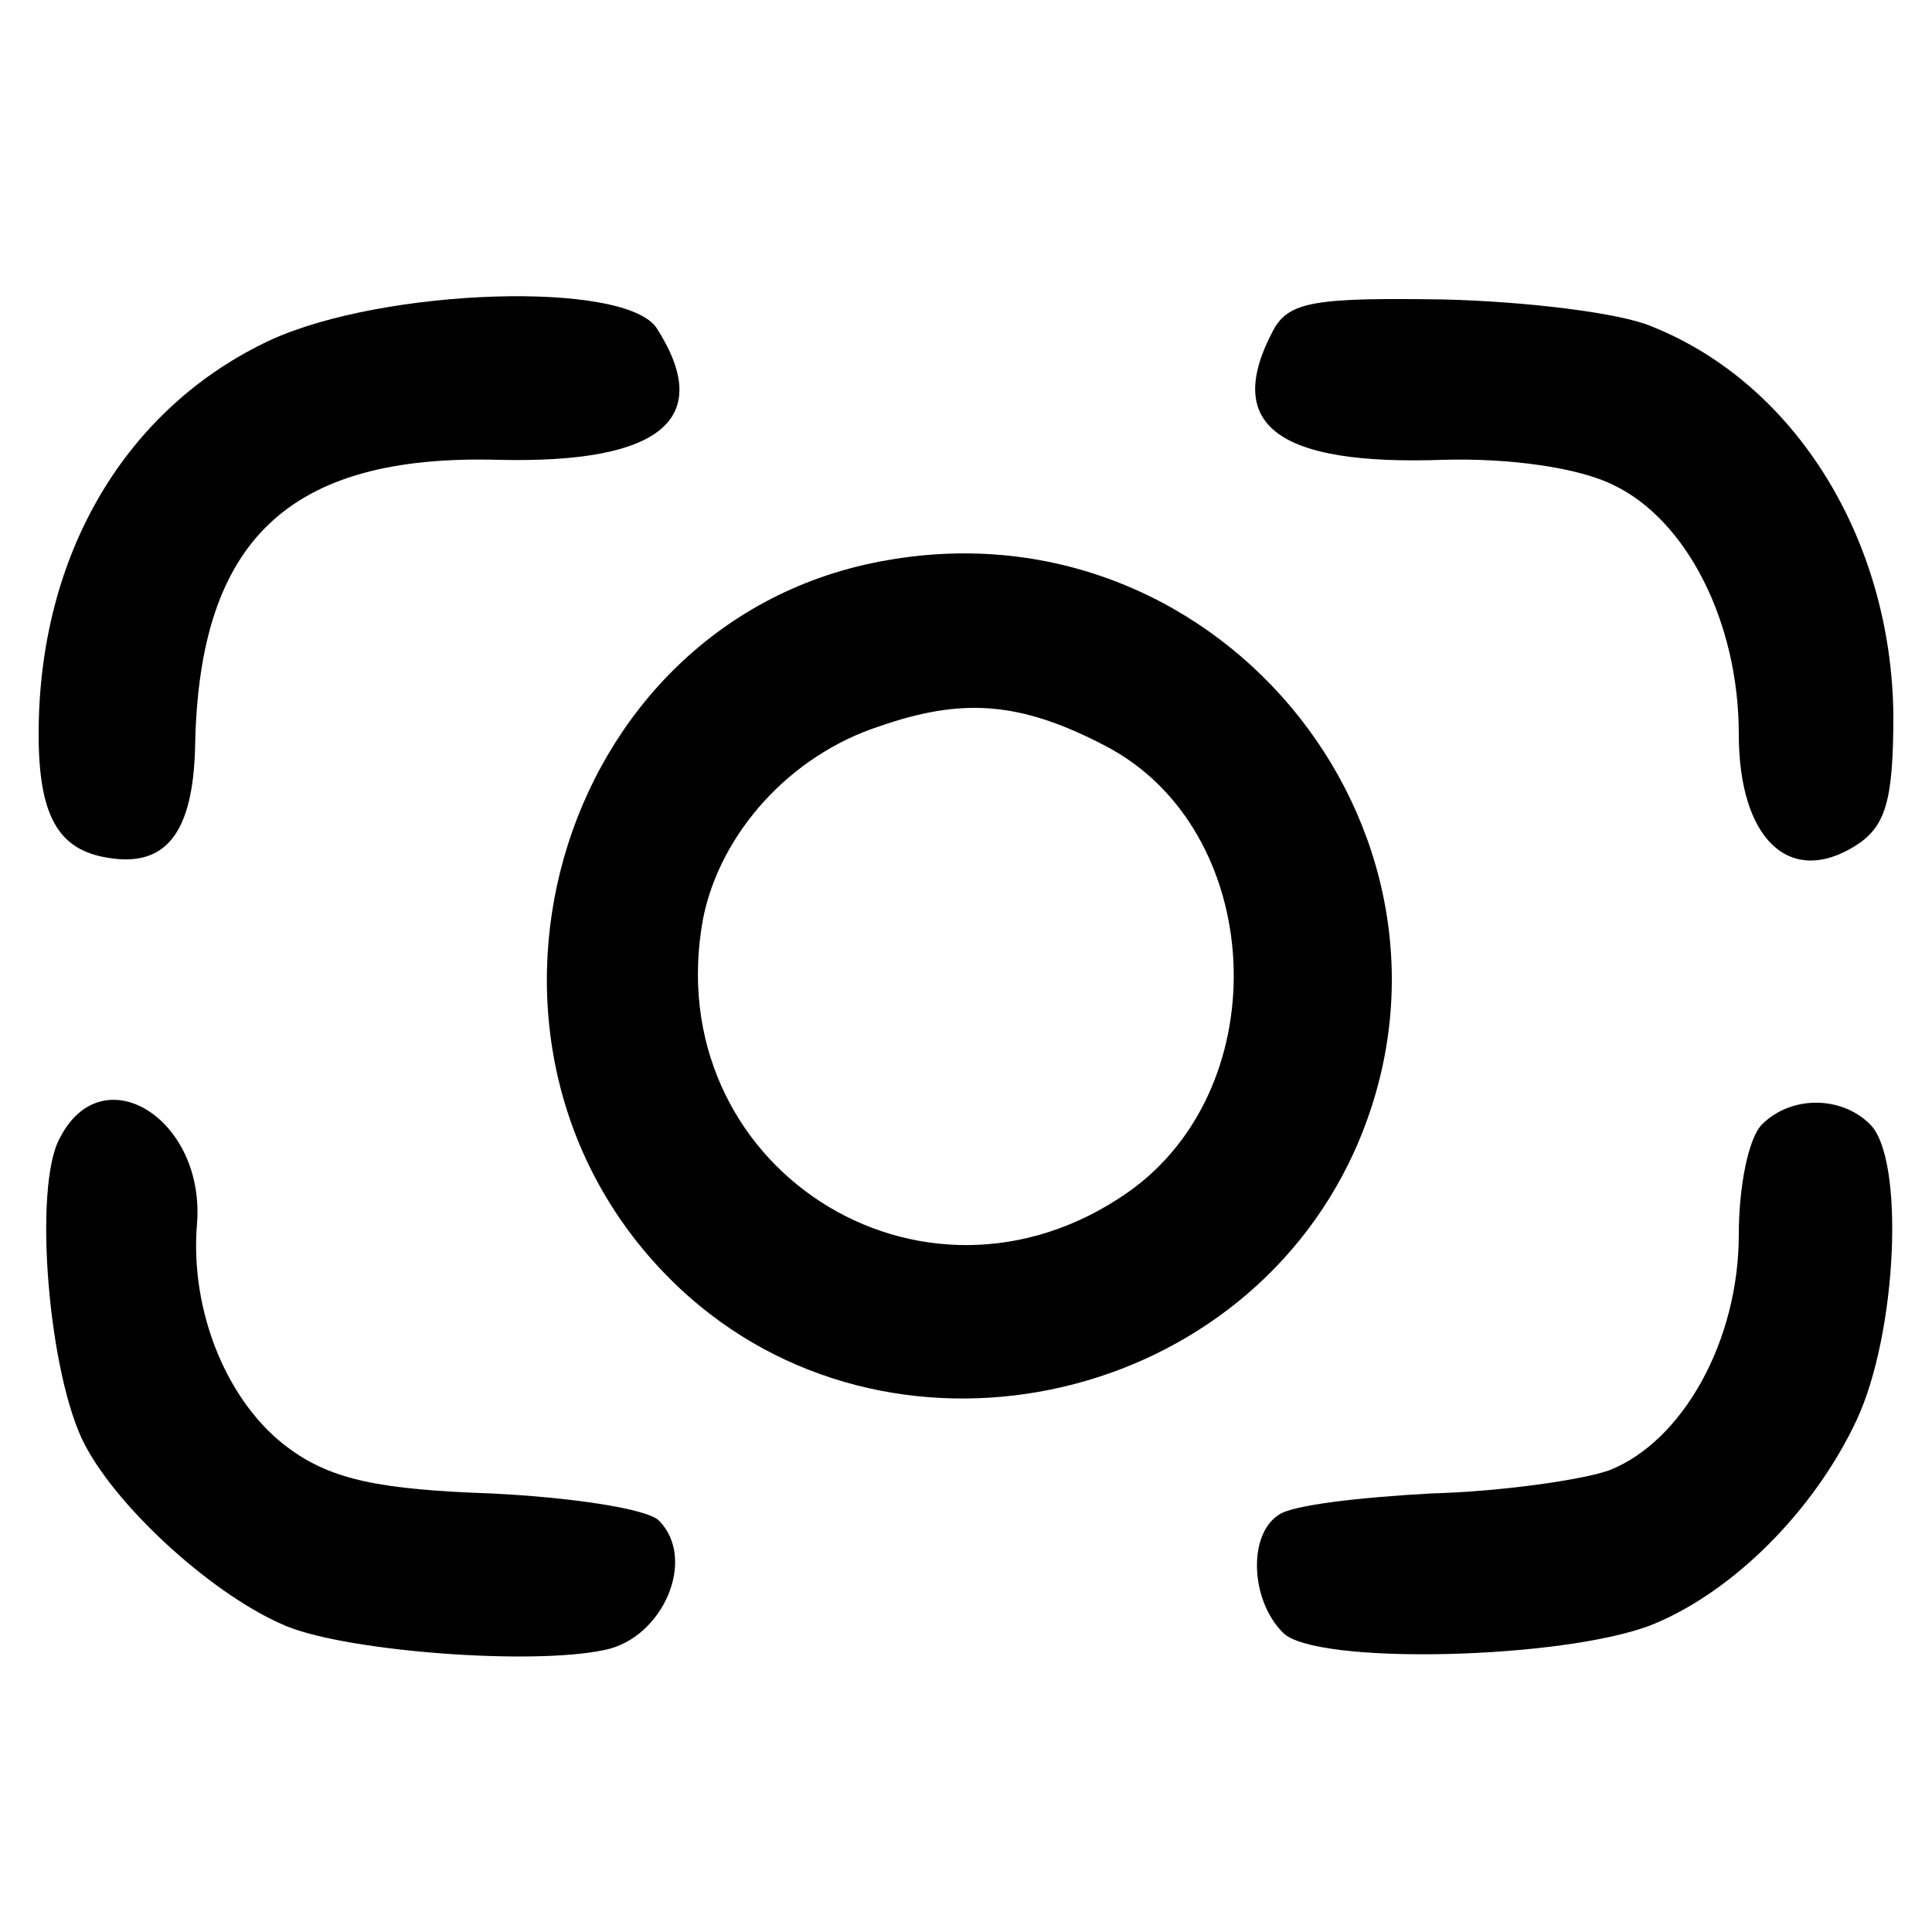
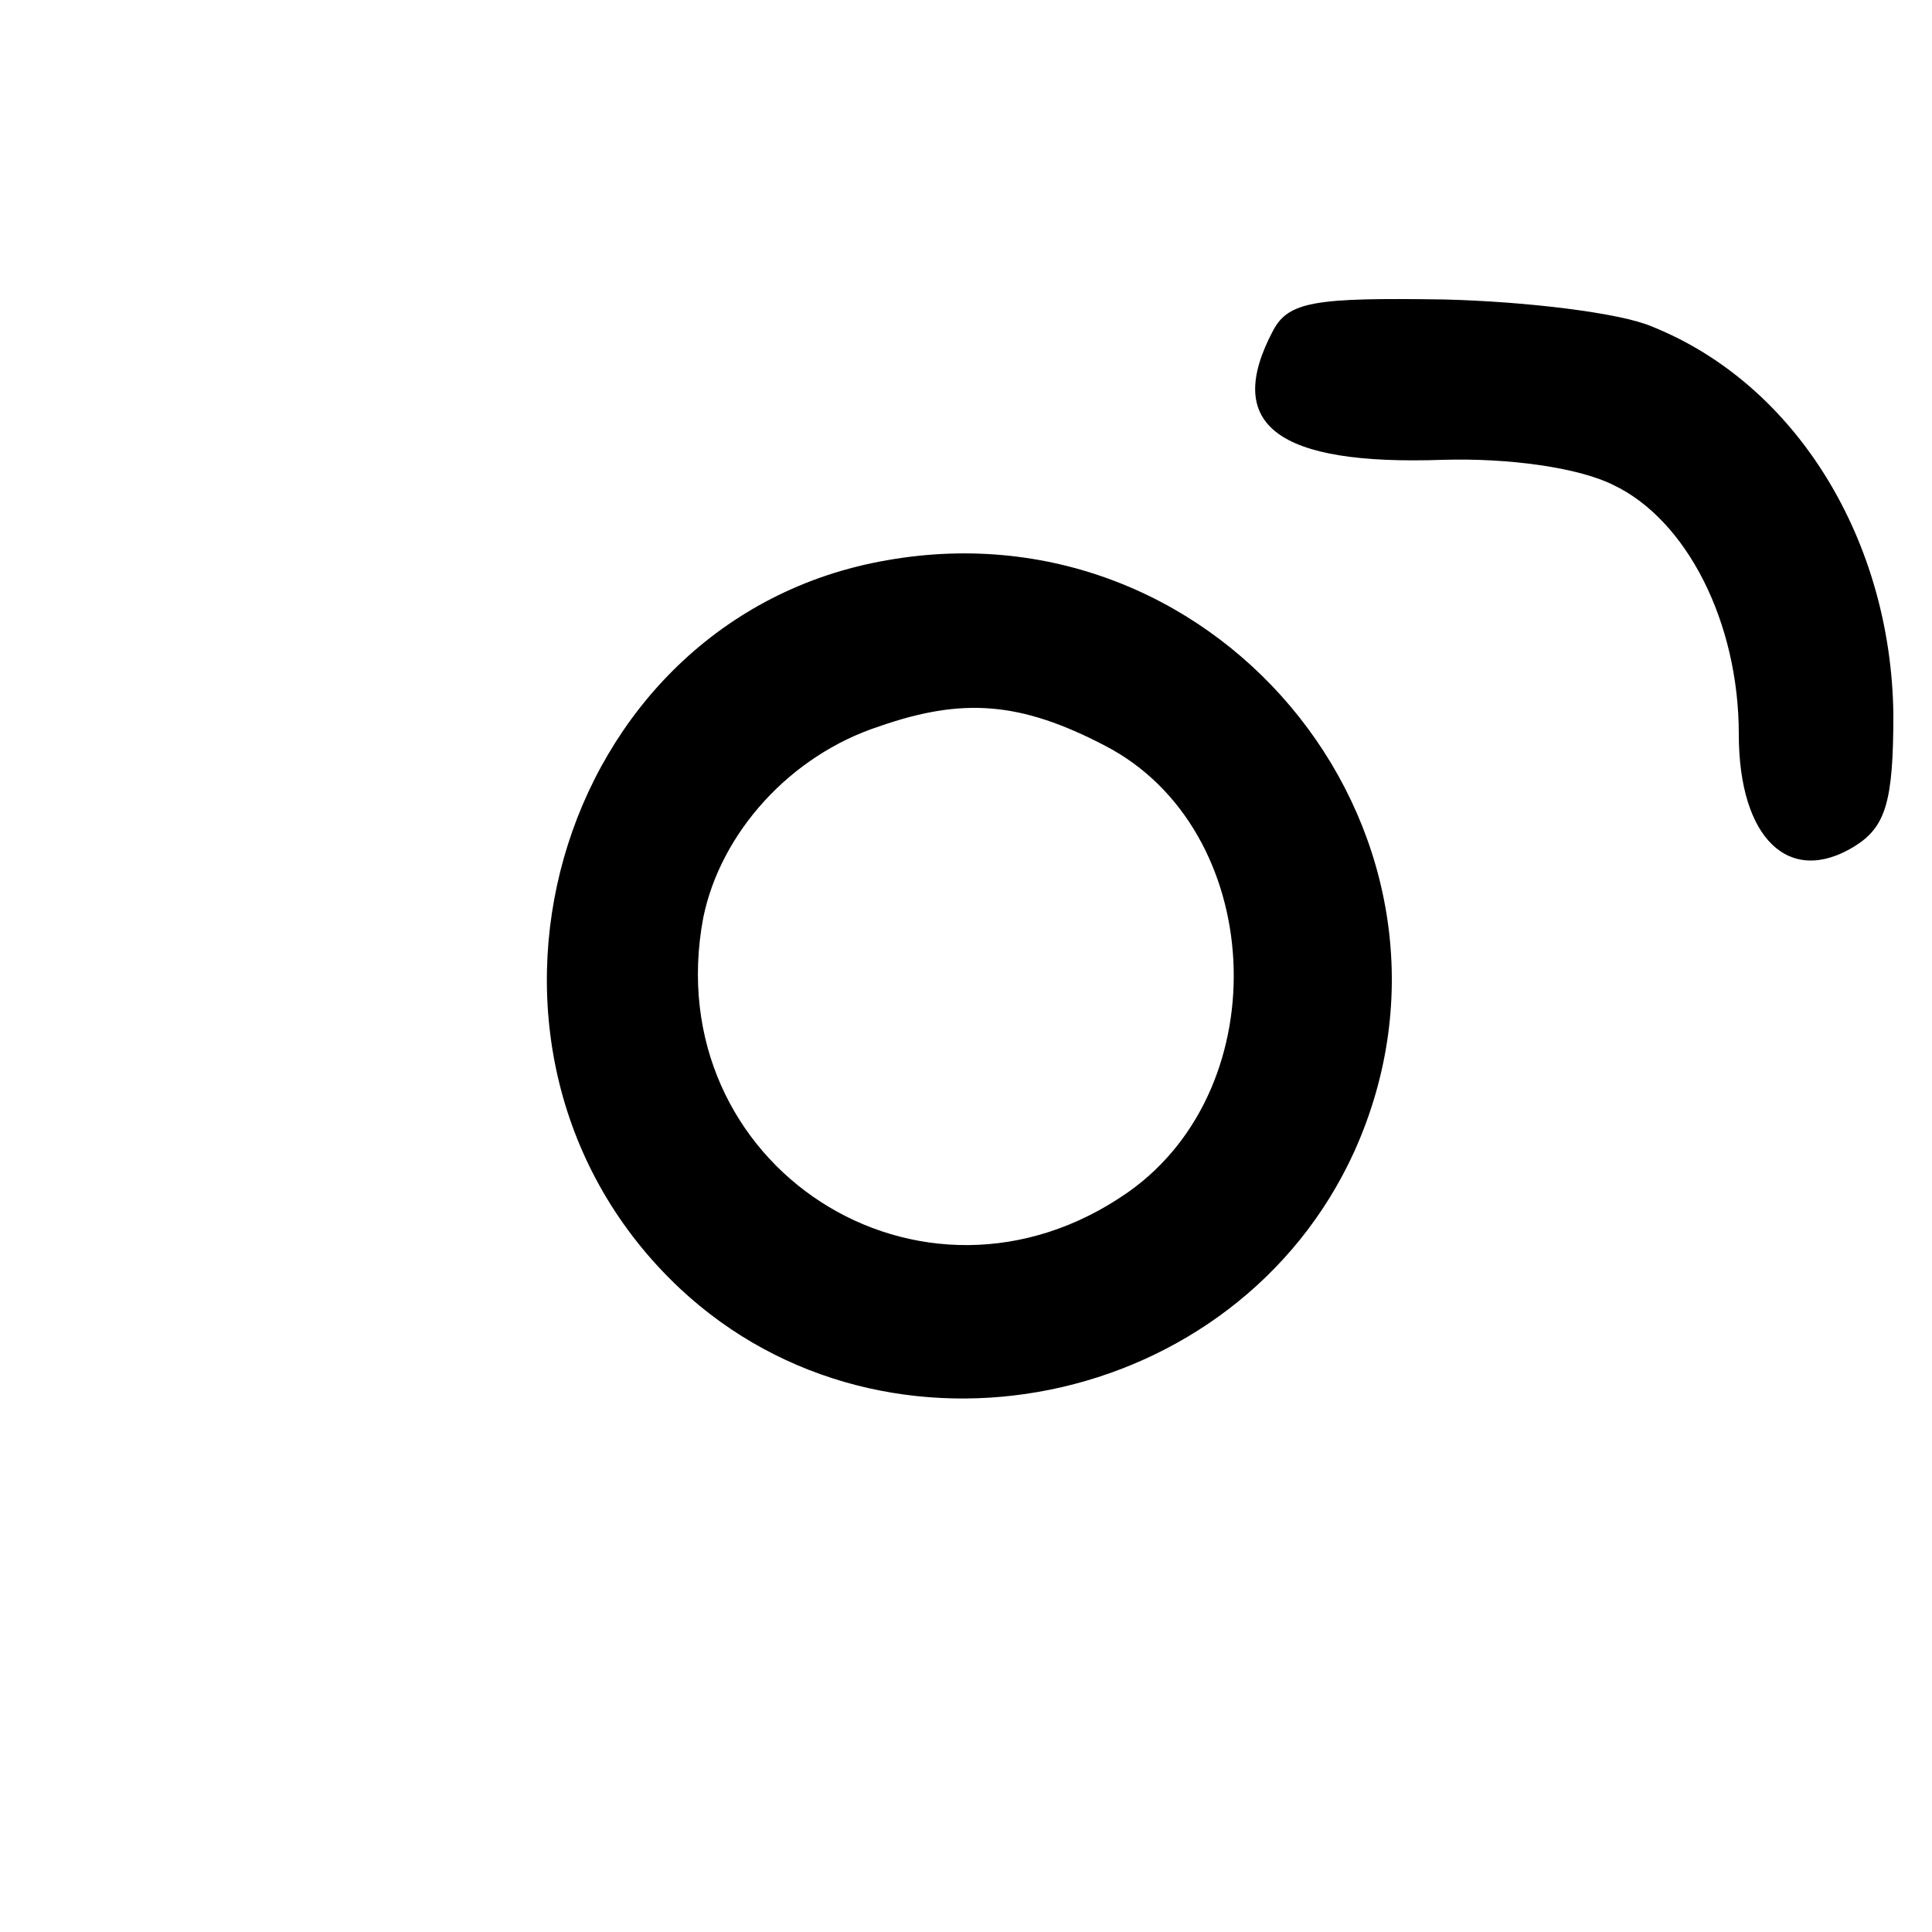
<svg xmlns="http://www.w3.org/2000/svg" version="1.0" width="100pt" height="100pt" viewBox="0 0 100 100" preserveAspectRatio="xMidYMid meet">
  <g transform="translate(0,100) scale(0.1,-0.1)" fill="#000000" stroke="none">
-     <path d="M140 824 c-75 -35 -120 -111 -120 -204 0 -42 10 -60 36 -64 30 -5 44 13 45 58 2 106 48 151 157 148 84 -2 112 21 82 68 -16 25 -141 21 -200 -6z" />
-     <path d="M659 829 c-26 -49 2 -70 88 -67 34 1 70 -4 88 -13 38 -18 65 -71 65 -129 0 -54 26 -79 60 -58 16 10 20 23 20 68 -1 90 -50 171 -125 201 -16 7 -65 13 -108 14 -66 1 -80 -1 -88 -16z" />
+     <path d="M659 829 c-26 -49 2 -70 88 -67 34 1 70 -4 88 -13 38 -18 65 -71 65 -129 0 -54 26 -79 60 -58 16 10 20 23 20 68 -1 90 -50 171 -125 201 -16 7 -65 13 -108 14 -66 1 -80 -1 -88 -16" />
    <path d="M459 710 c-173 -30 -237 -255 -107 -377 107 -100 288 -63 349 71 72 160 -67 337 -242 306z m113 -96 c83 -43 90 -176 12 -231 -107 -75 -244 14 -220 142 9 44 45 84 91 99 43 15 73 13 117 -10z" />
-     <path d="M31 411 c-14 -25 -6 -123 13 -159 18 -34 68 -79 105 -94 33 -13 127 -20 164 -12 30 6 48 47 28 67 -6 6 -45 12 -87 14 -57 2 -82 7 -104 23 -32 23 -52 71 -48 117 4 54 -49 87 -71 44z" />
-     <path d="M912 418 c-7 -7 -12 -32 -12 -57 0 -55 -29 -107 -67 -122 -14 -5 -56 -11 -92 -12 -37 -2 -72 -6 -79 -11 -16 -10 -15 -44 2 -61 16 -17 145 -14 191 4 42 17 84 59 106 106 21 45 25 135 7 153 -15 15 -41 15 -56 0z" />
  </g>
</svg>